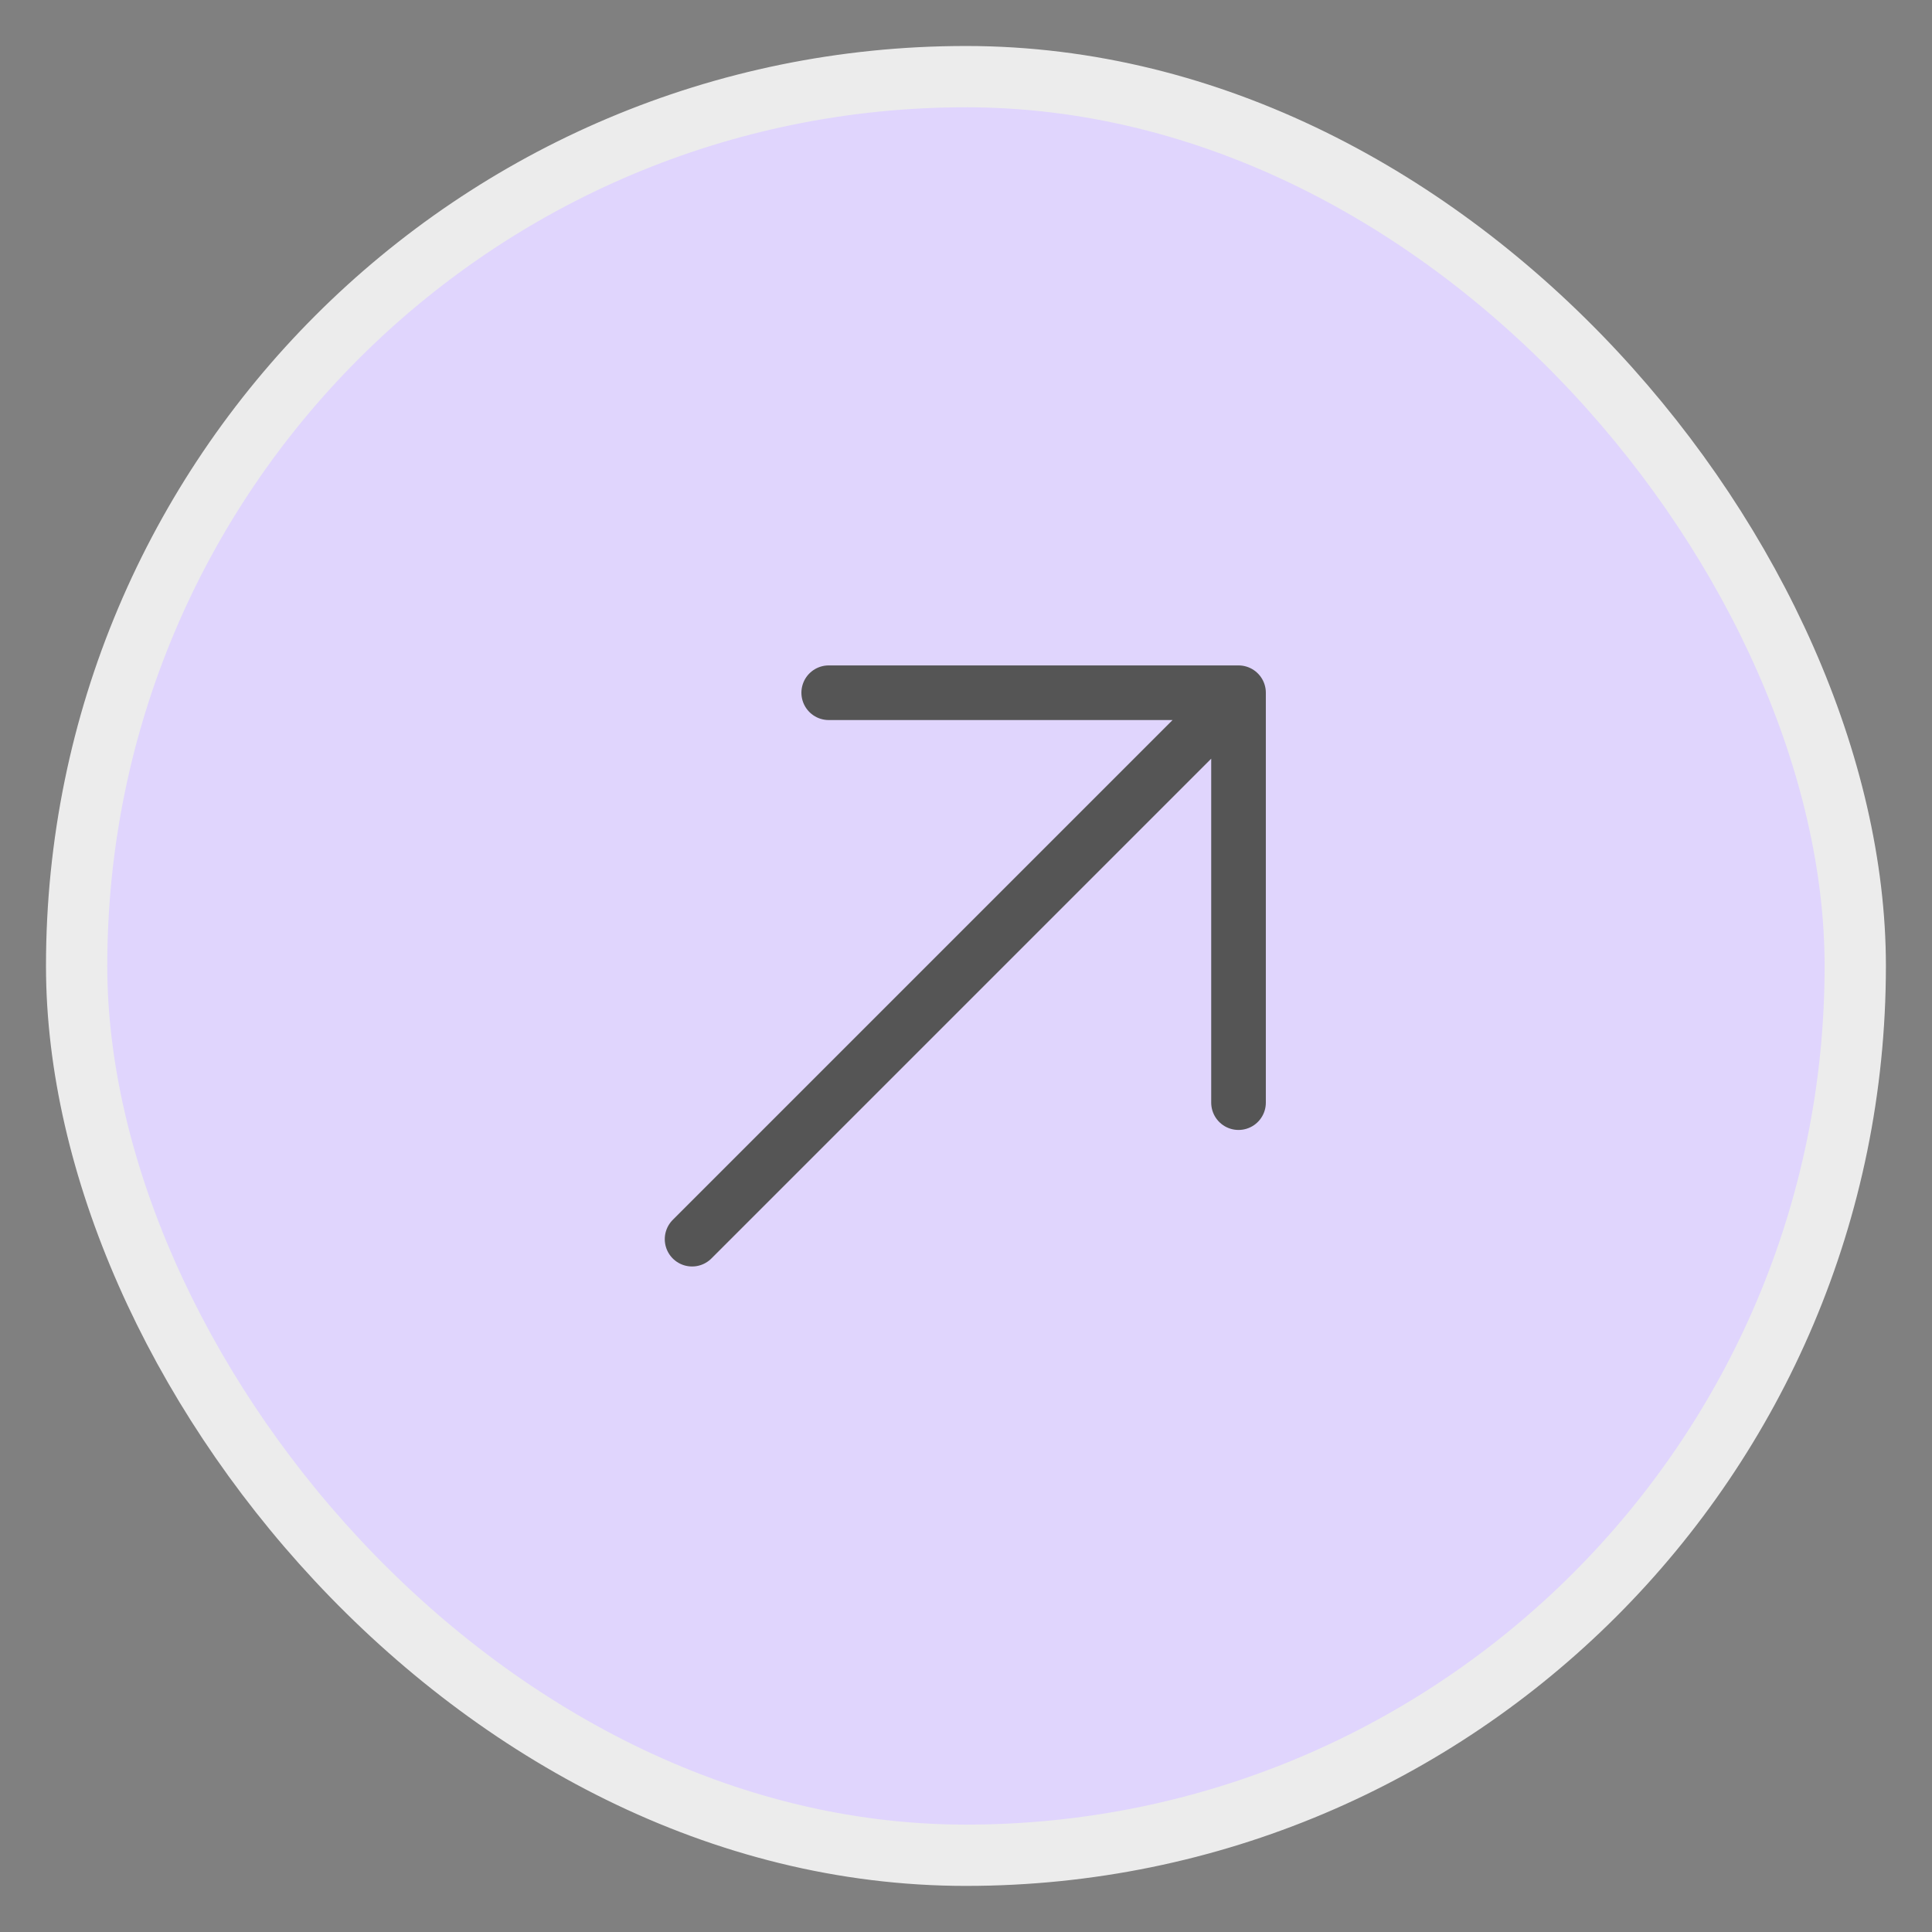
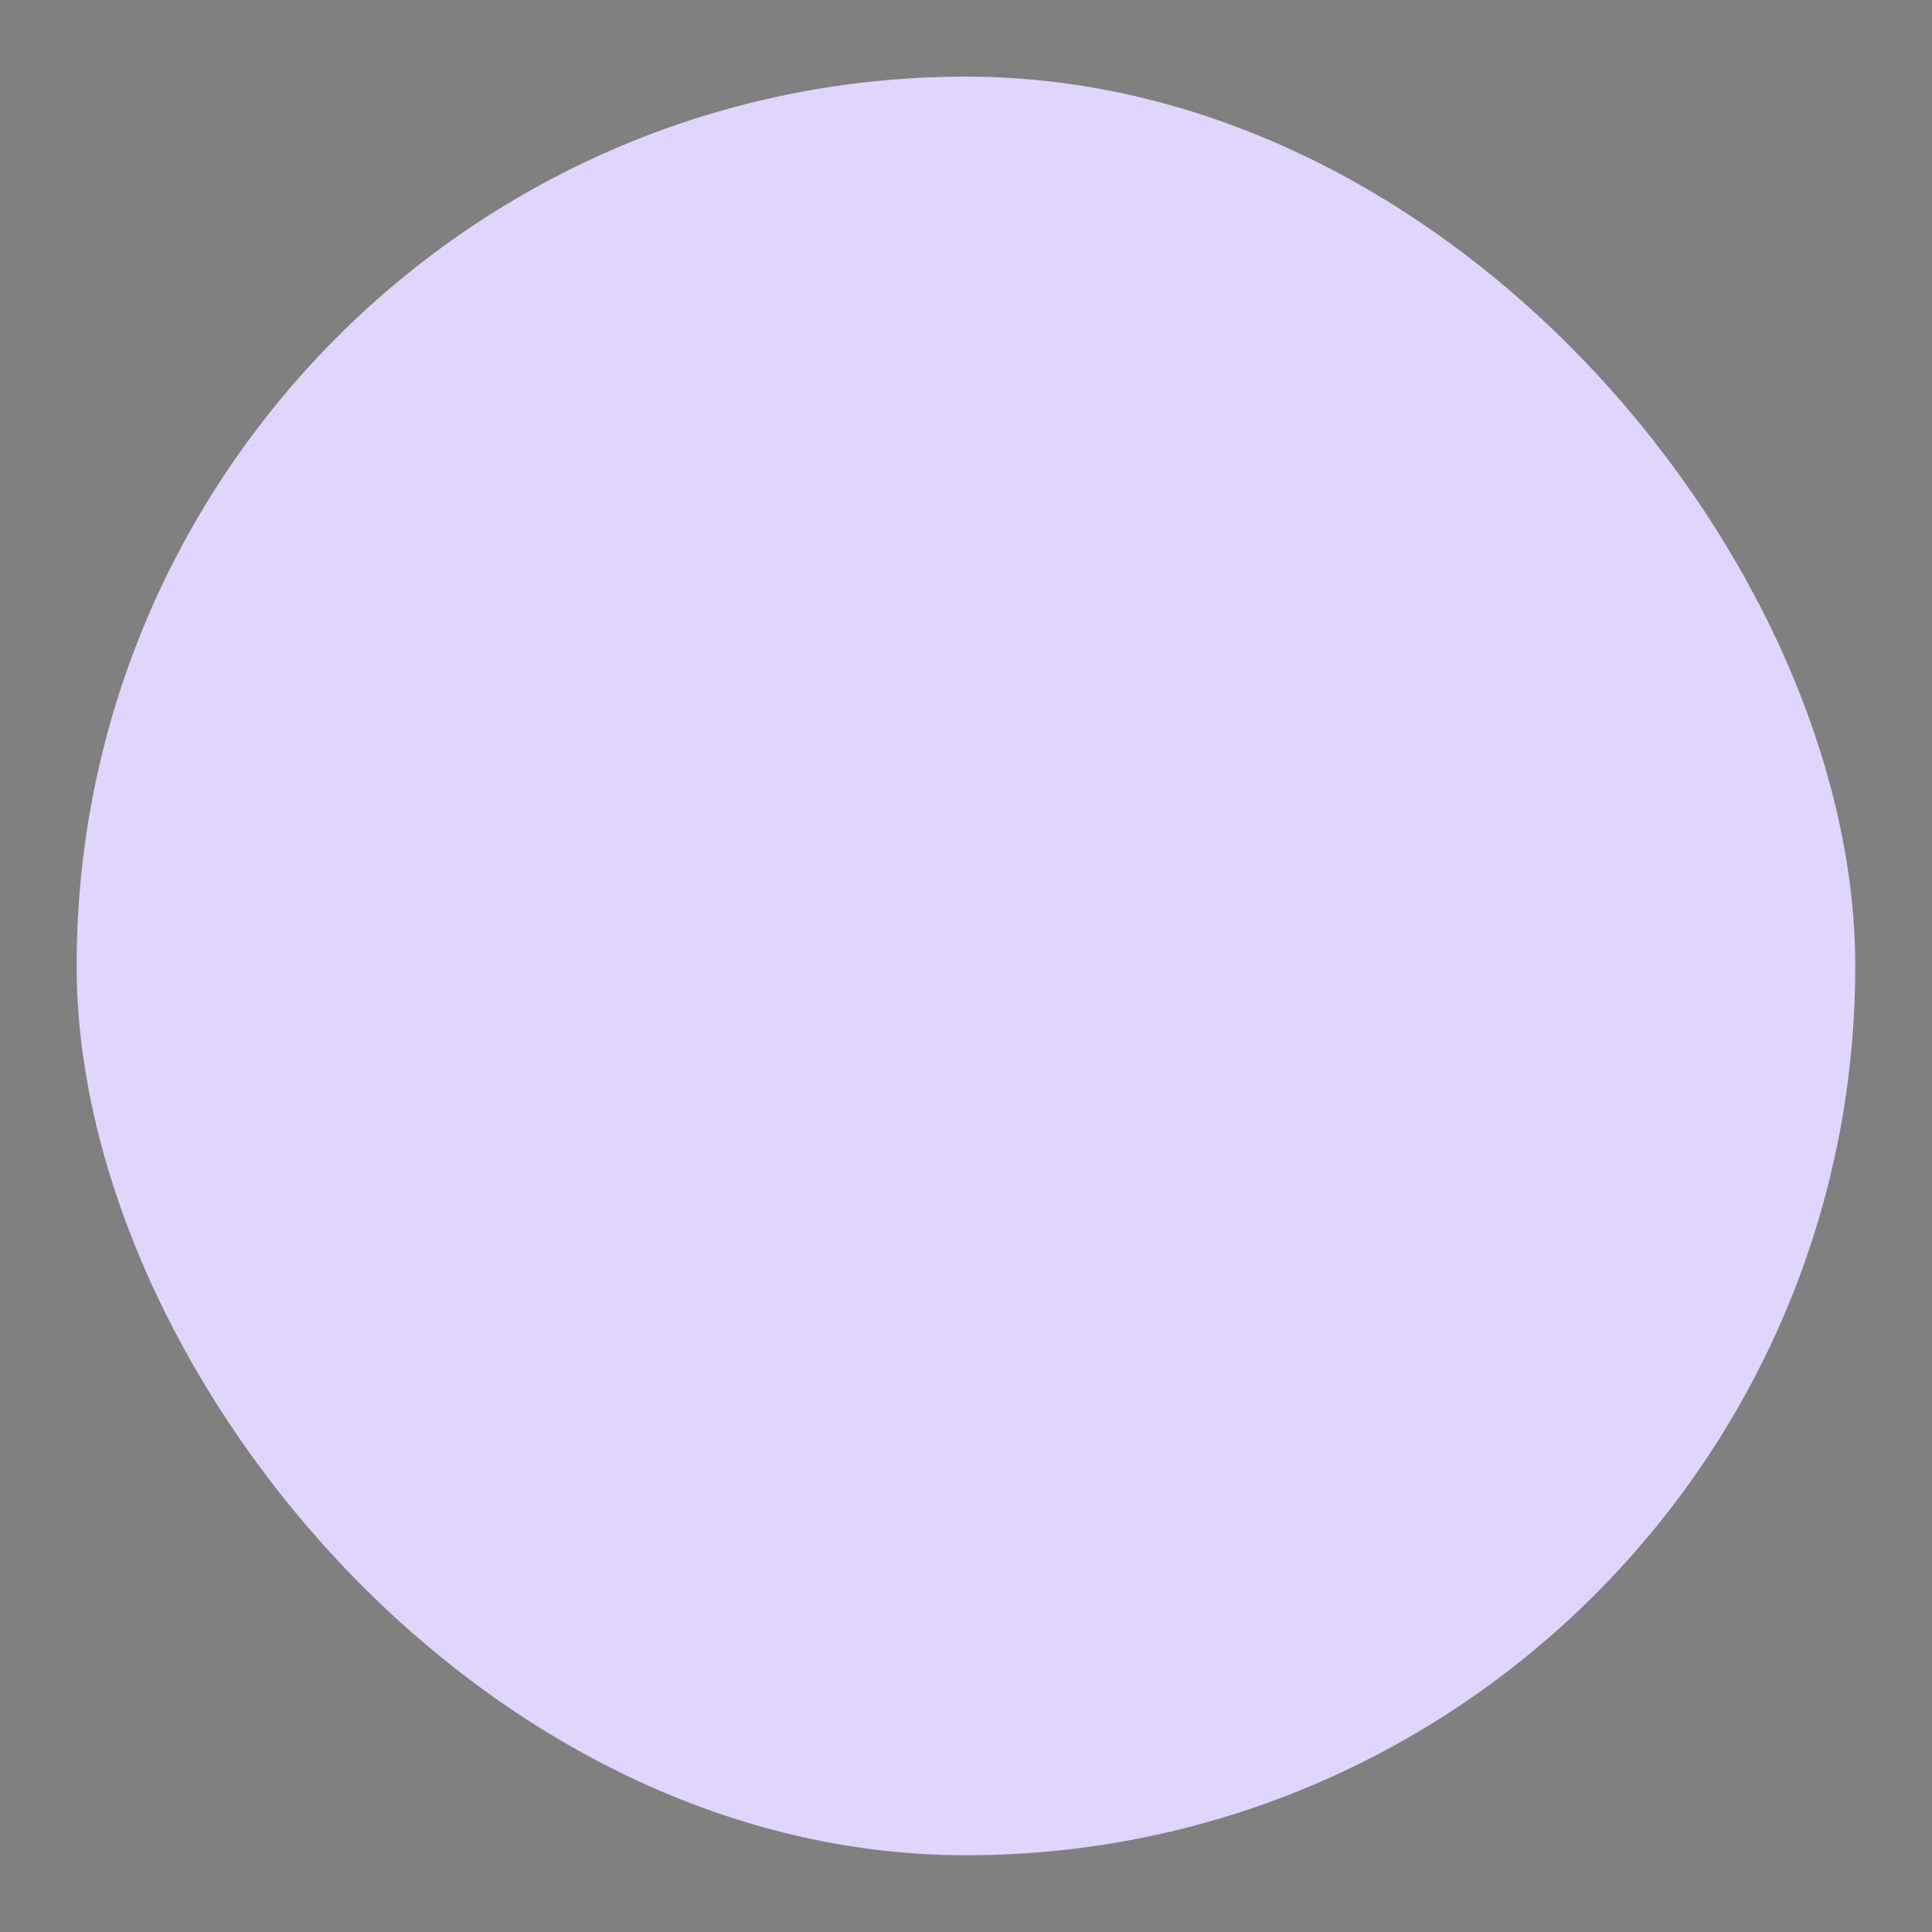
<svg xmlns="http://www.w3.org/2000/svg" width="18" height="18" viewBox="0 0 18 18" fill="none">
  <rect x="0" y="0" width="18" height="18" fill="#808080" stroke="none" />
  <rect x="0.714" y="0.714" width="16.571" height="16.571" rx="8.286" fill="#E0D5FD" />
-   <rect x="0.714" y="0.714" width="16.571" height="16.571" rx="8.286" stroke="#ECECEC" stroke-width="0.571" />
-   <path d="M6.448 11.545L11.539 6.454M11.539 6.454H7.721M11.539 6.454V10.273" stroke="#555555" stroke-width="0.509" stroke-linecap="round" stroke-linejoin="round" />
</svg>